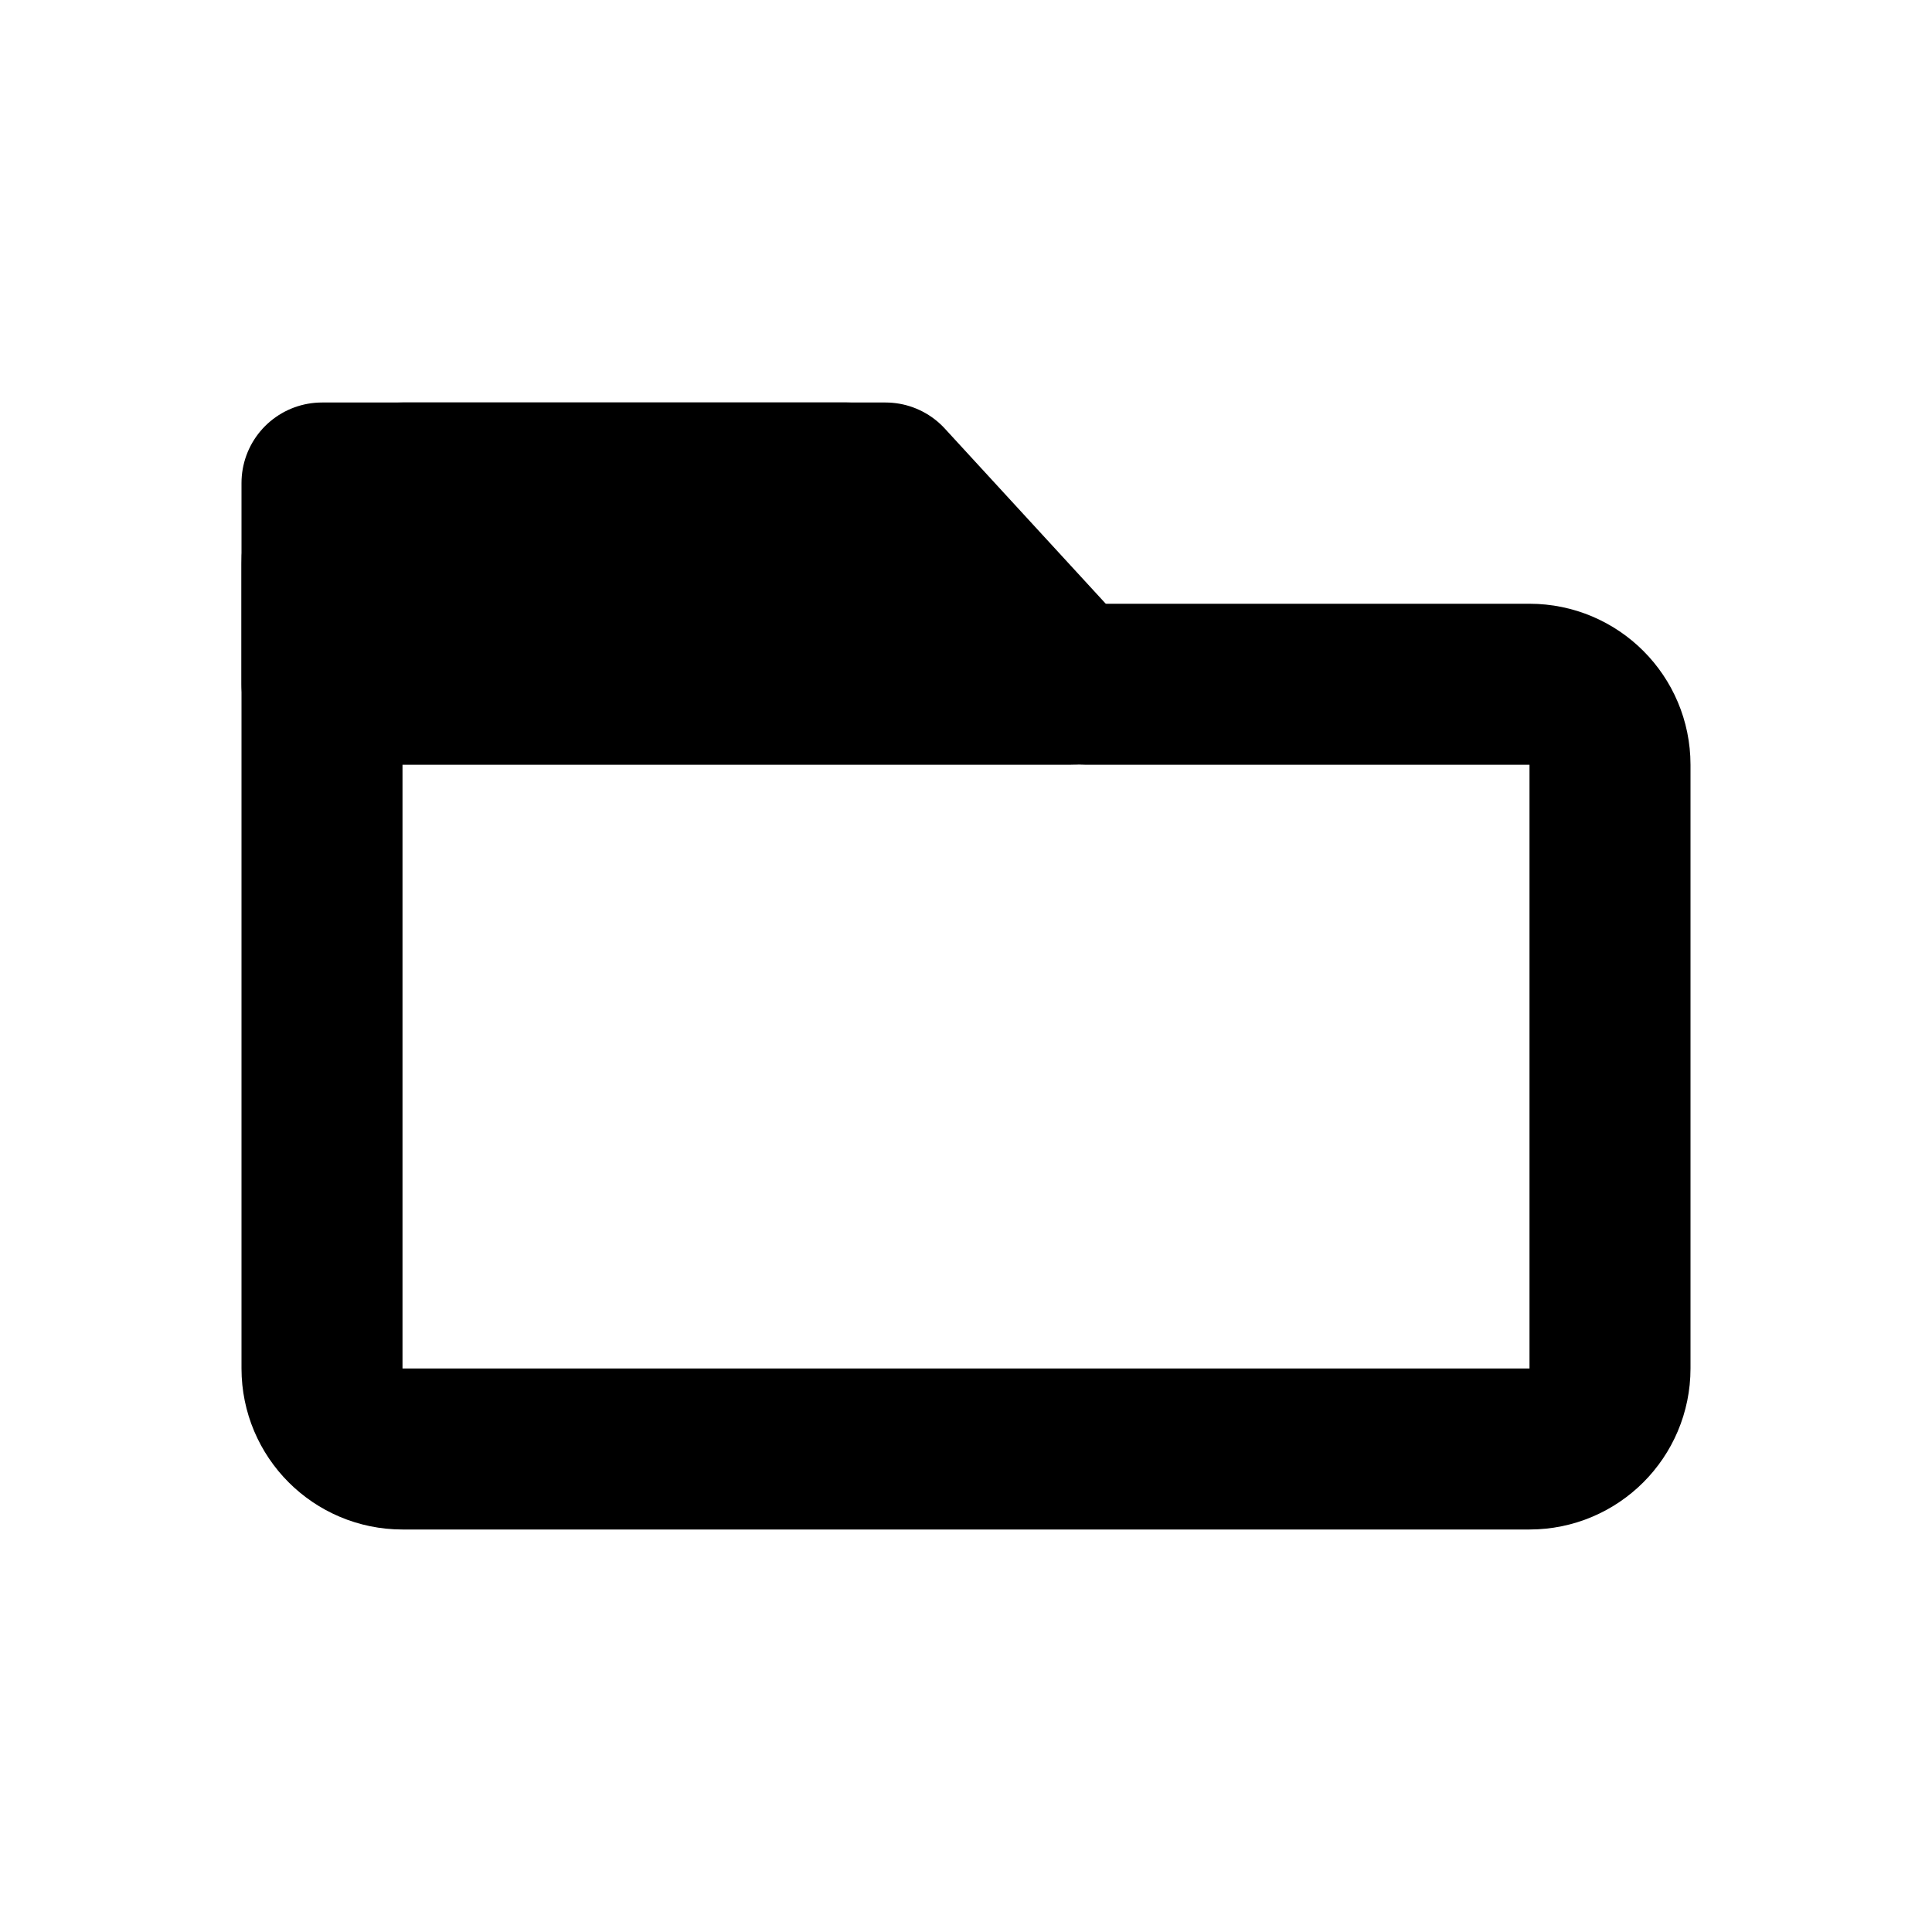
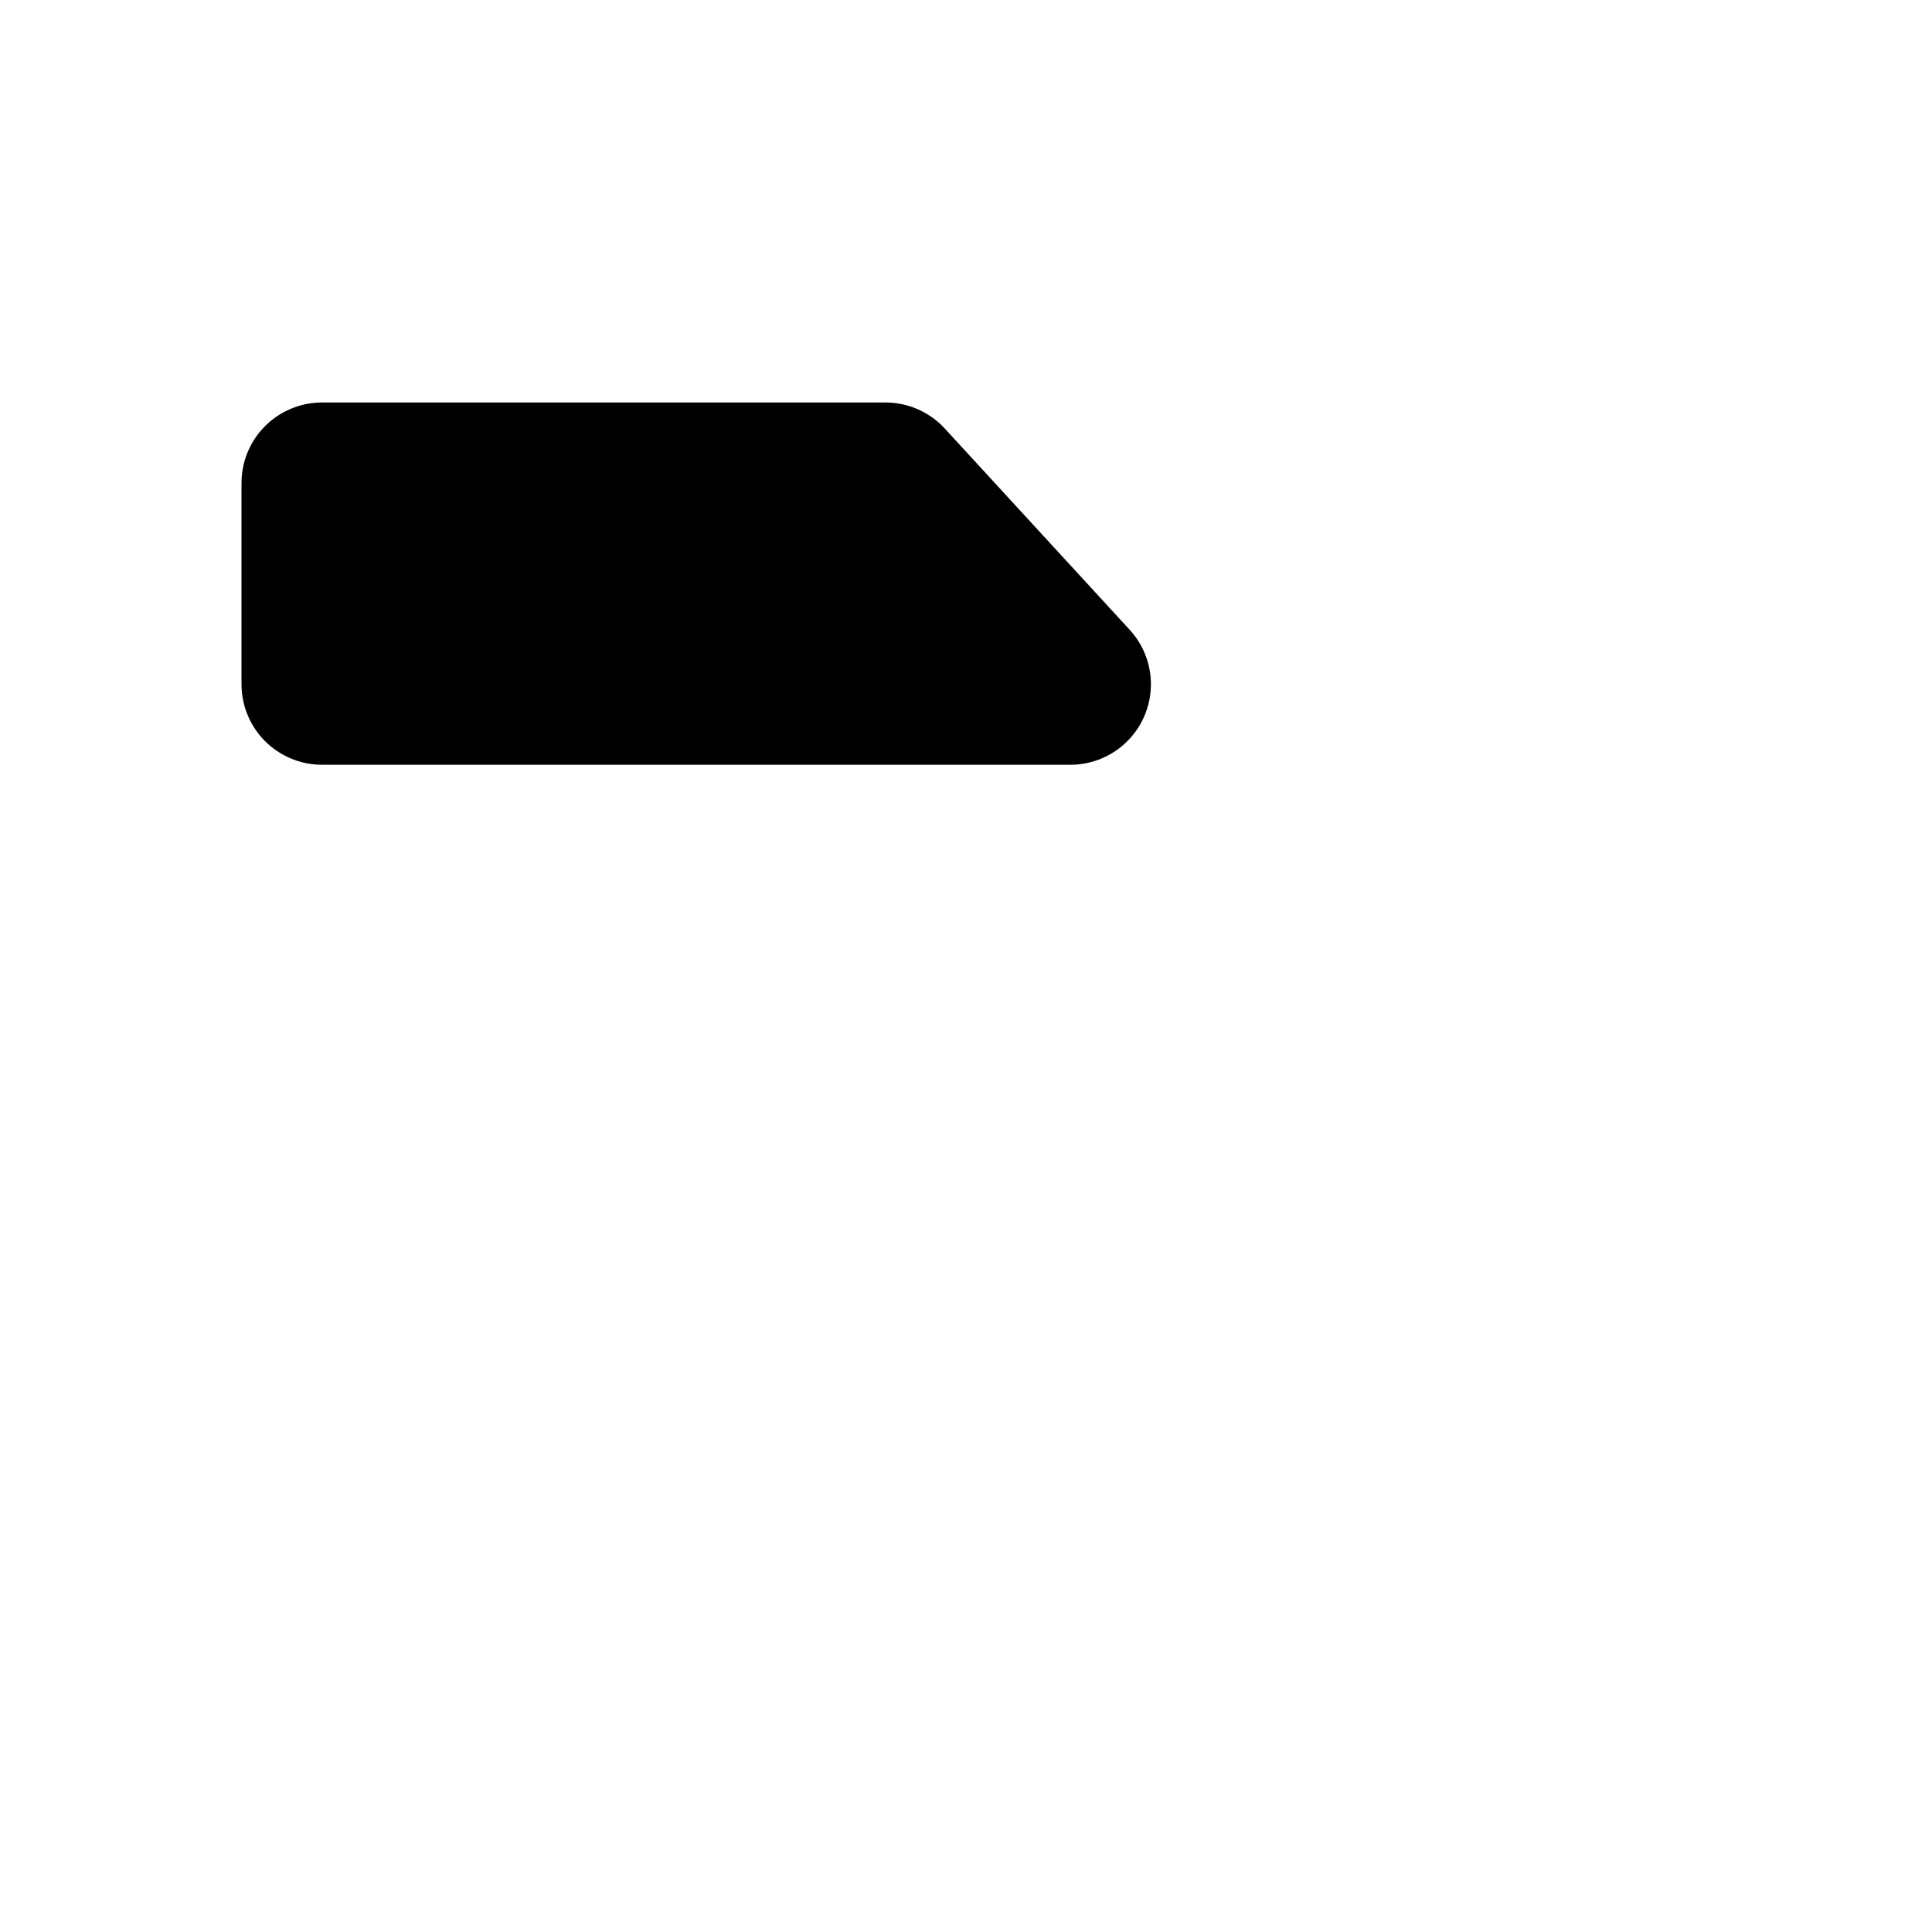
<svg xmlns="http://www.w3.org/2000/svg" width="800px" height="800px" viewBox="0 0 24 24" fill="none">
-   <path d="M4 17V7C4 6.448 4.448 6 5 6H10.519C10.823 6 11.111 6.138 11.3 6.375L12.7 8.125C12.889 8.362 13.177 8.5 13.481 8.5H16H19C19.552 8.5 20 8.948 20 9.5V17C20 17.552 19.552 18 19 18H5C4.448 18 4 17.552 4 17Z" stroke="#000000" stroke-width="2" stroke-linecap="round" stroke-linejoin="round" />
  <path d="M13.297 8.5H4V6H11L13.297 8.5Z" fill="#000000" stroke="#000000" stroke-width="2" stroke-linecap="round" stroke-linejoin="round" />
</svg>